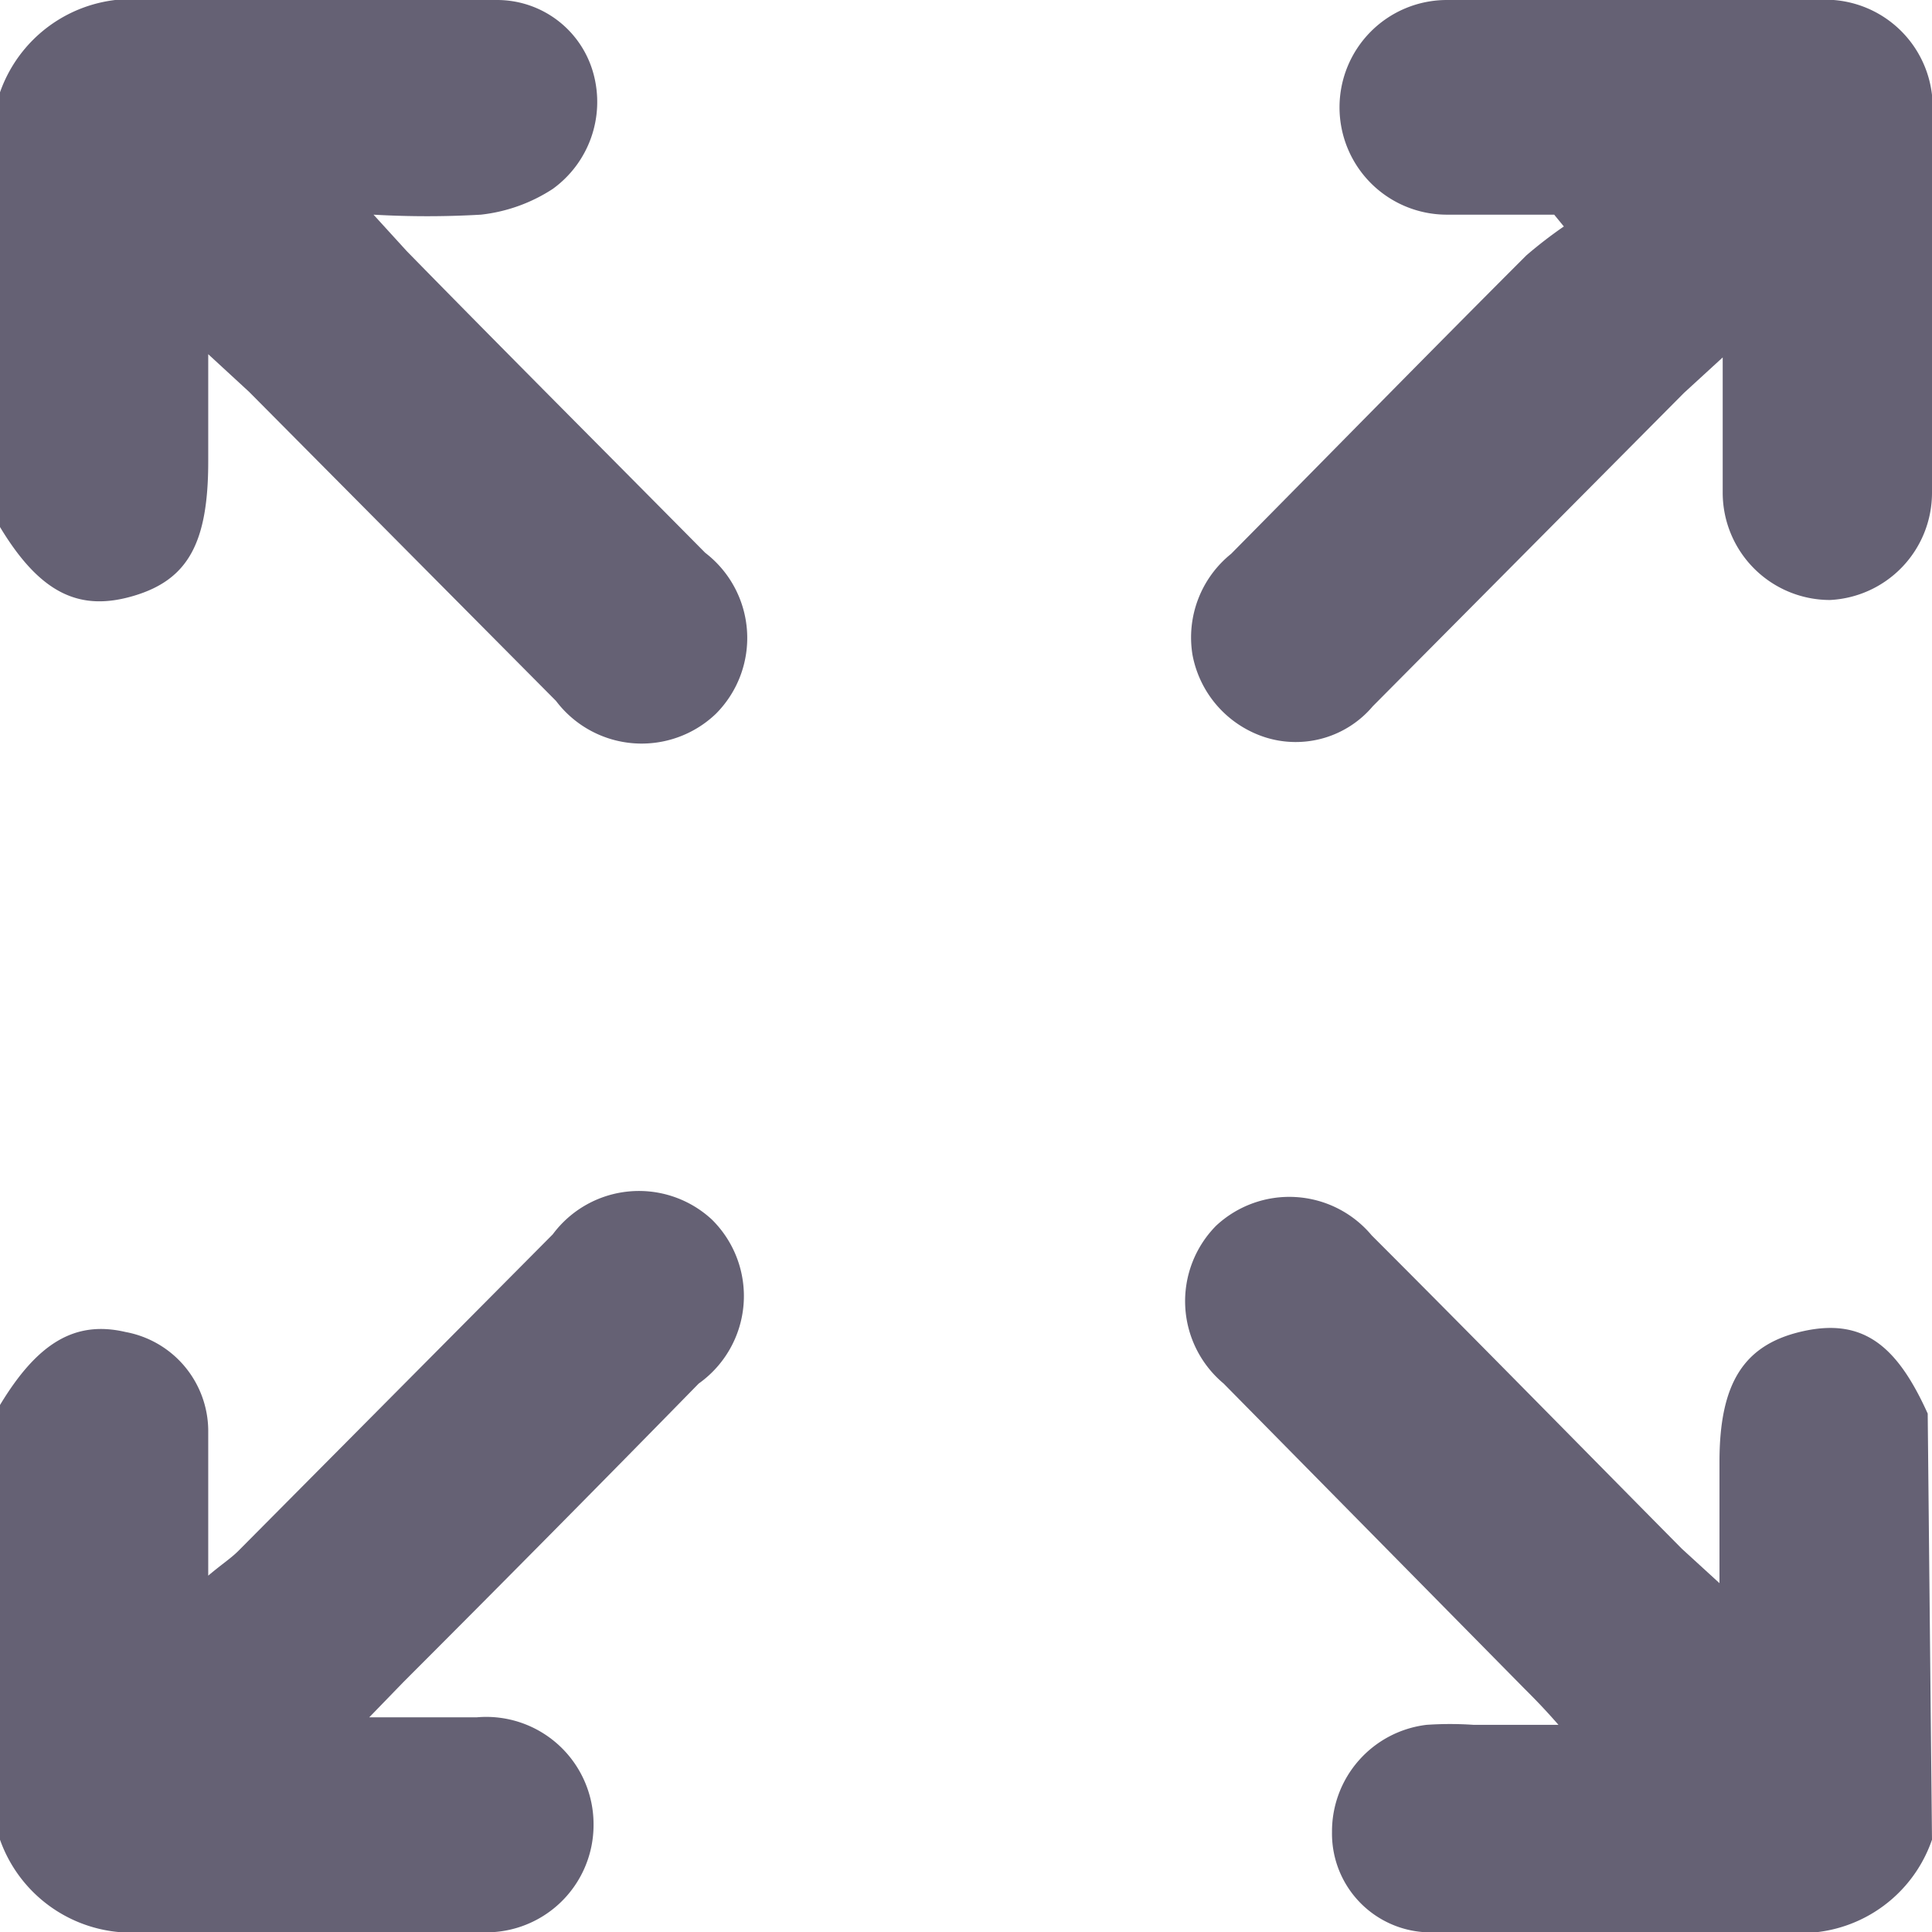
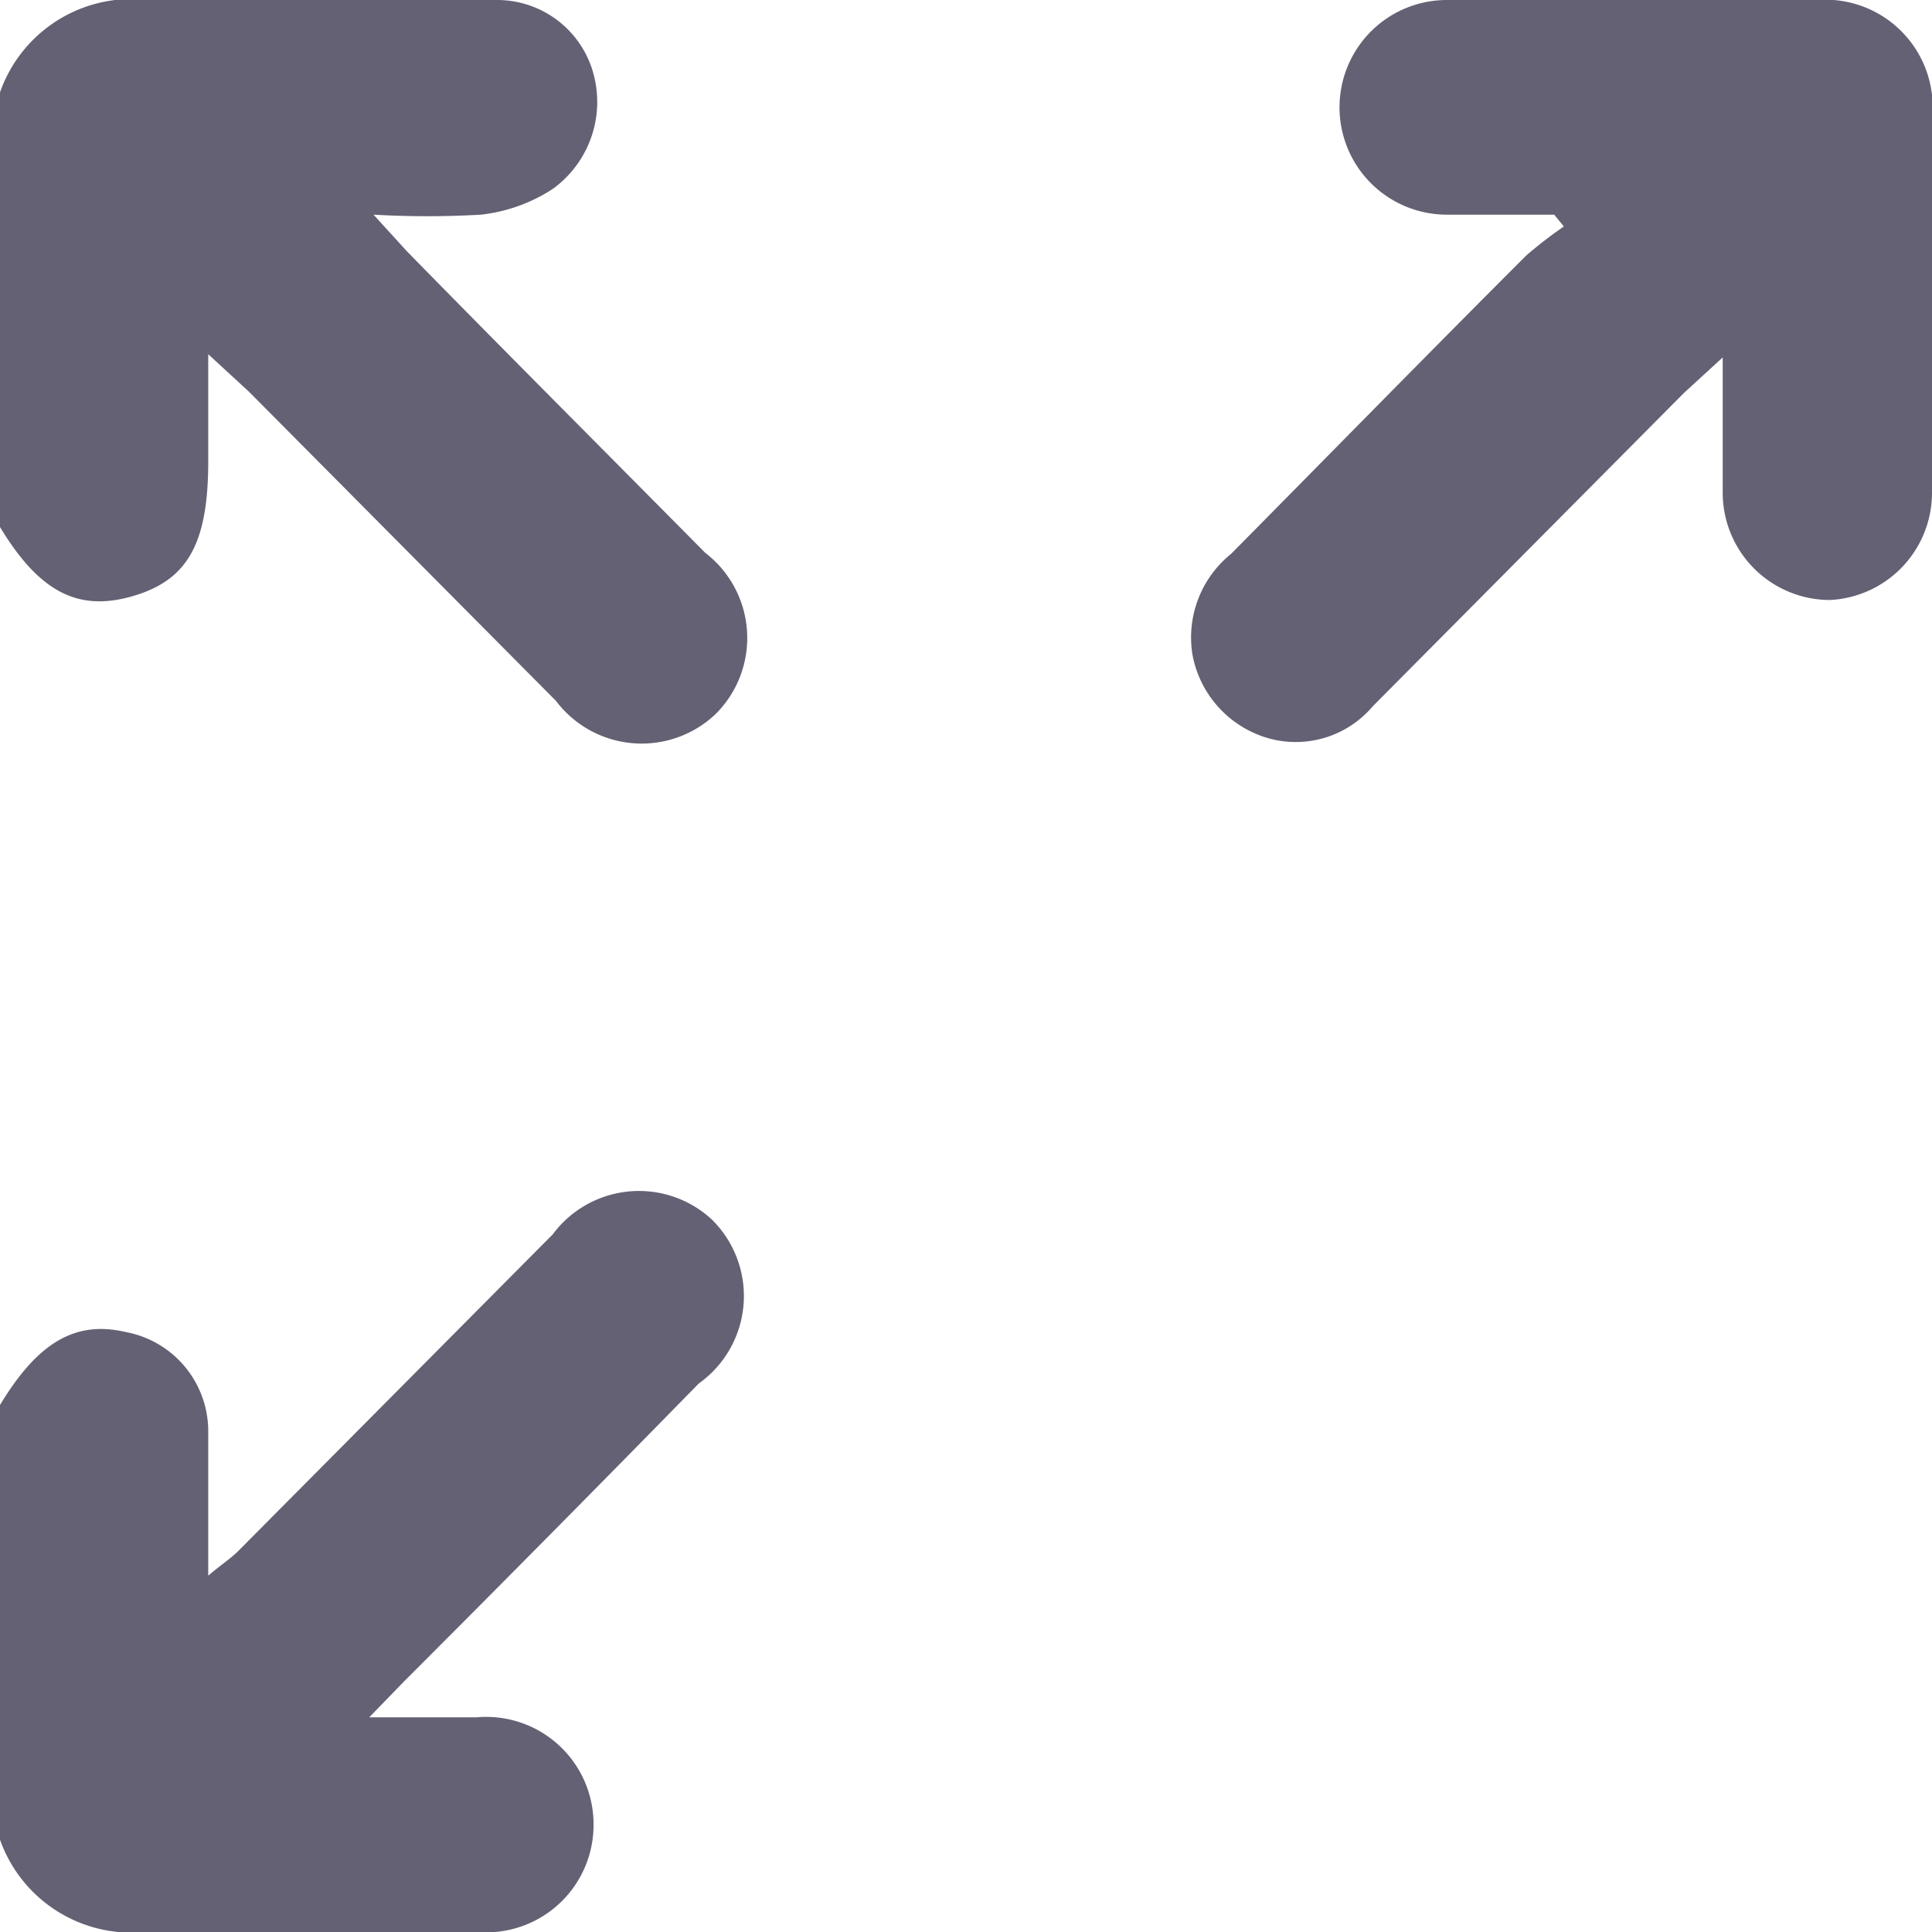
<svg xmlns="http://www.w3.org/2000/svg" viewBox="0 0 18 18">
  <g id="e2bb326f-9bfc-4c7b-80c6-19cce6fd3c71" data-name="Layer 2">
    <g id="f5ac6484-6845-49b4-ba65-1e2599d0e05f" data-name="Layer 1">
      <g id="be6ebeeb-c3f6-4cc2-9d67-276ad058aa56" data-name="marketing Moment page">
        <g id="af75bdf3-1e20-41a6-9cfd-54f0ef439429" data-name="expand">
          <path id="ffa1c767-65da-47ba-a38e-ccd2a0c44673" data-name="Fill-4" d="M0,.86A1.3,1.3,0,0,1,1.38,0C2.47,0,3.55,0,4.63,0a.93.93,0,0,1,.9.69,1,1,0,0,1-.38,1.07A1.53,1.53,0,0,1,4.48,2a8.68,8.68,0,0,1-1,0l.31.34c.92.94,1.85,1.87,2.78,2.81a1,1,0,0,1,.1,1.5,1,1,0,0,1-1.49-.12L2.32,3.65,1.94,3.3v1c0,.76-.19,1.1-.69,1.25S.38,5.54,0,4.91Z" style="fill:#656174;fill-rule:evenodd" />
-           <path id="e2a9ee0d-d1ec-4acd-ad13-598fb933665d" data-name="Fill-6" d="M18,17.14a1.29,1.29,0,0,1-1.38.86c-1.07,0-2.14,0-3.21,0a.92.92,0,0,1-1-.93,1,1,0,0,1,.88-1,3.2,3.2,0,0,1,.44,0h.79c-.14-.16-.23-.25-.32-.34l-2.8-2.84a1,1,0,0,1-.07-1.47,1,1,0,0,1,1.45.09c1,1,1.93,1.95,2.89,2.92l.35.32V13.62c0-.74.23-1.1.79-1.22s.87.15,1.15.77Z" style="fill:#656174;fill-rule:evenodd" />
          <path id="a3fe3fd7-52ec-4805-8321-cc38ad386c11" data-name="Fill-8" d="M0,13.09c.35-.58.7-.79,1.17-.68a.94.94,0,0,1,.77.91c0,.43,0,.86,0,1.36.13-.11.21-.16.28-.23L5.15,11.5a1,1,0,0,1,1.48-.14,1,1,0,0,1-.12,1.53c-.91.93-1.83,1.86-2.75,2.78L3.44,16h1a1,1,0,0,1,1.09,1,1,1,0,0,1-1.08,1c-1,0-2.07,0-3.1,0A1.3,1.3,0,0,1,0,17.14Z" style="fill:#656174;fill-rule:evenodd" />
          <path id="b4a89f22-117b-4bb1-9a6f-8baf036ea74c" data-name="Fill-10" d="M14.48,2h-1a1,1,0,0,1-1-1,1,1,0,0,1,1-1h3.45A1,1,0,0,1,18,1.11q0,1.74,0,3.48a1,1,0,0,1-.95,1,1,1,0,0,1-1-1c0-.21,0-.41,0-.61V3.33l-.36.33-2.9,2.92a.94.94,0,0,1-1,.29,1,1,0,0,1-.68-.77,1,1,0,0,1,.36-.94c.92-.93,1.83-1.86,2.75-2.78a4.11,4.11,0,0,1,.35-.27L14.48,2" style="fill:#656174;fill-rule:evenodd" />
        </g>
      </g>
    </g>
  </g>
</svg>